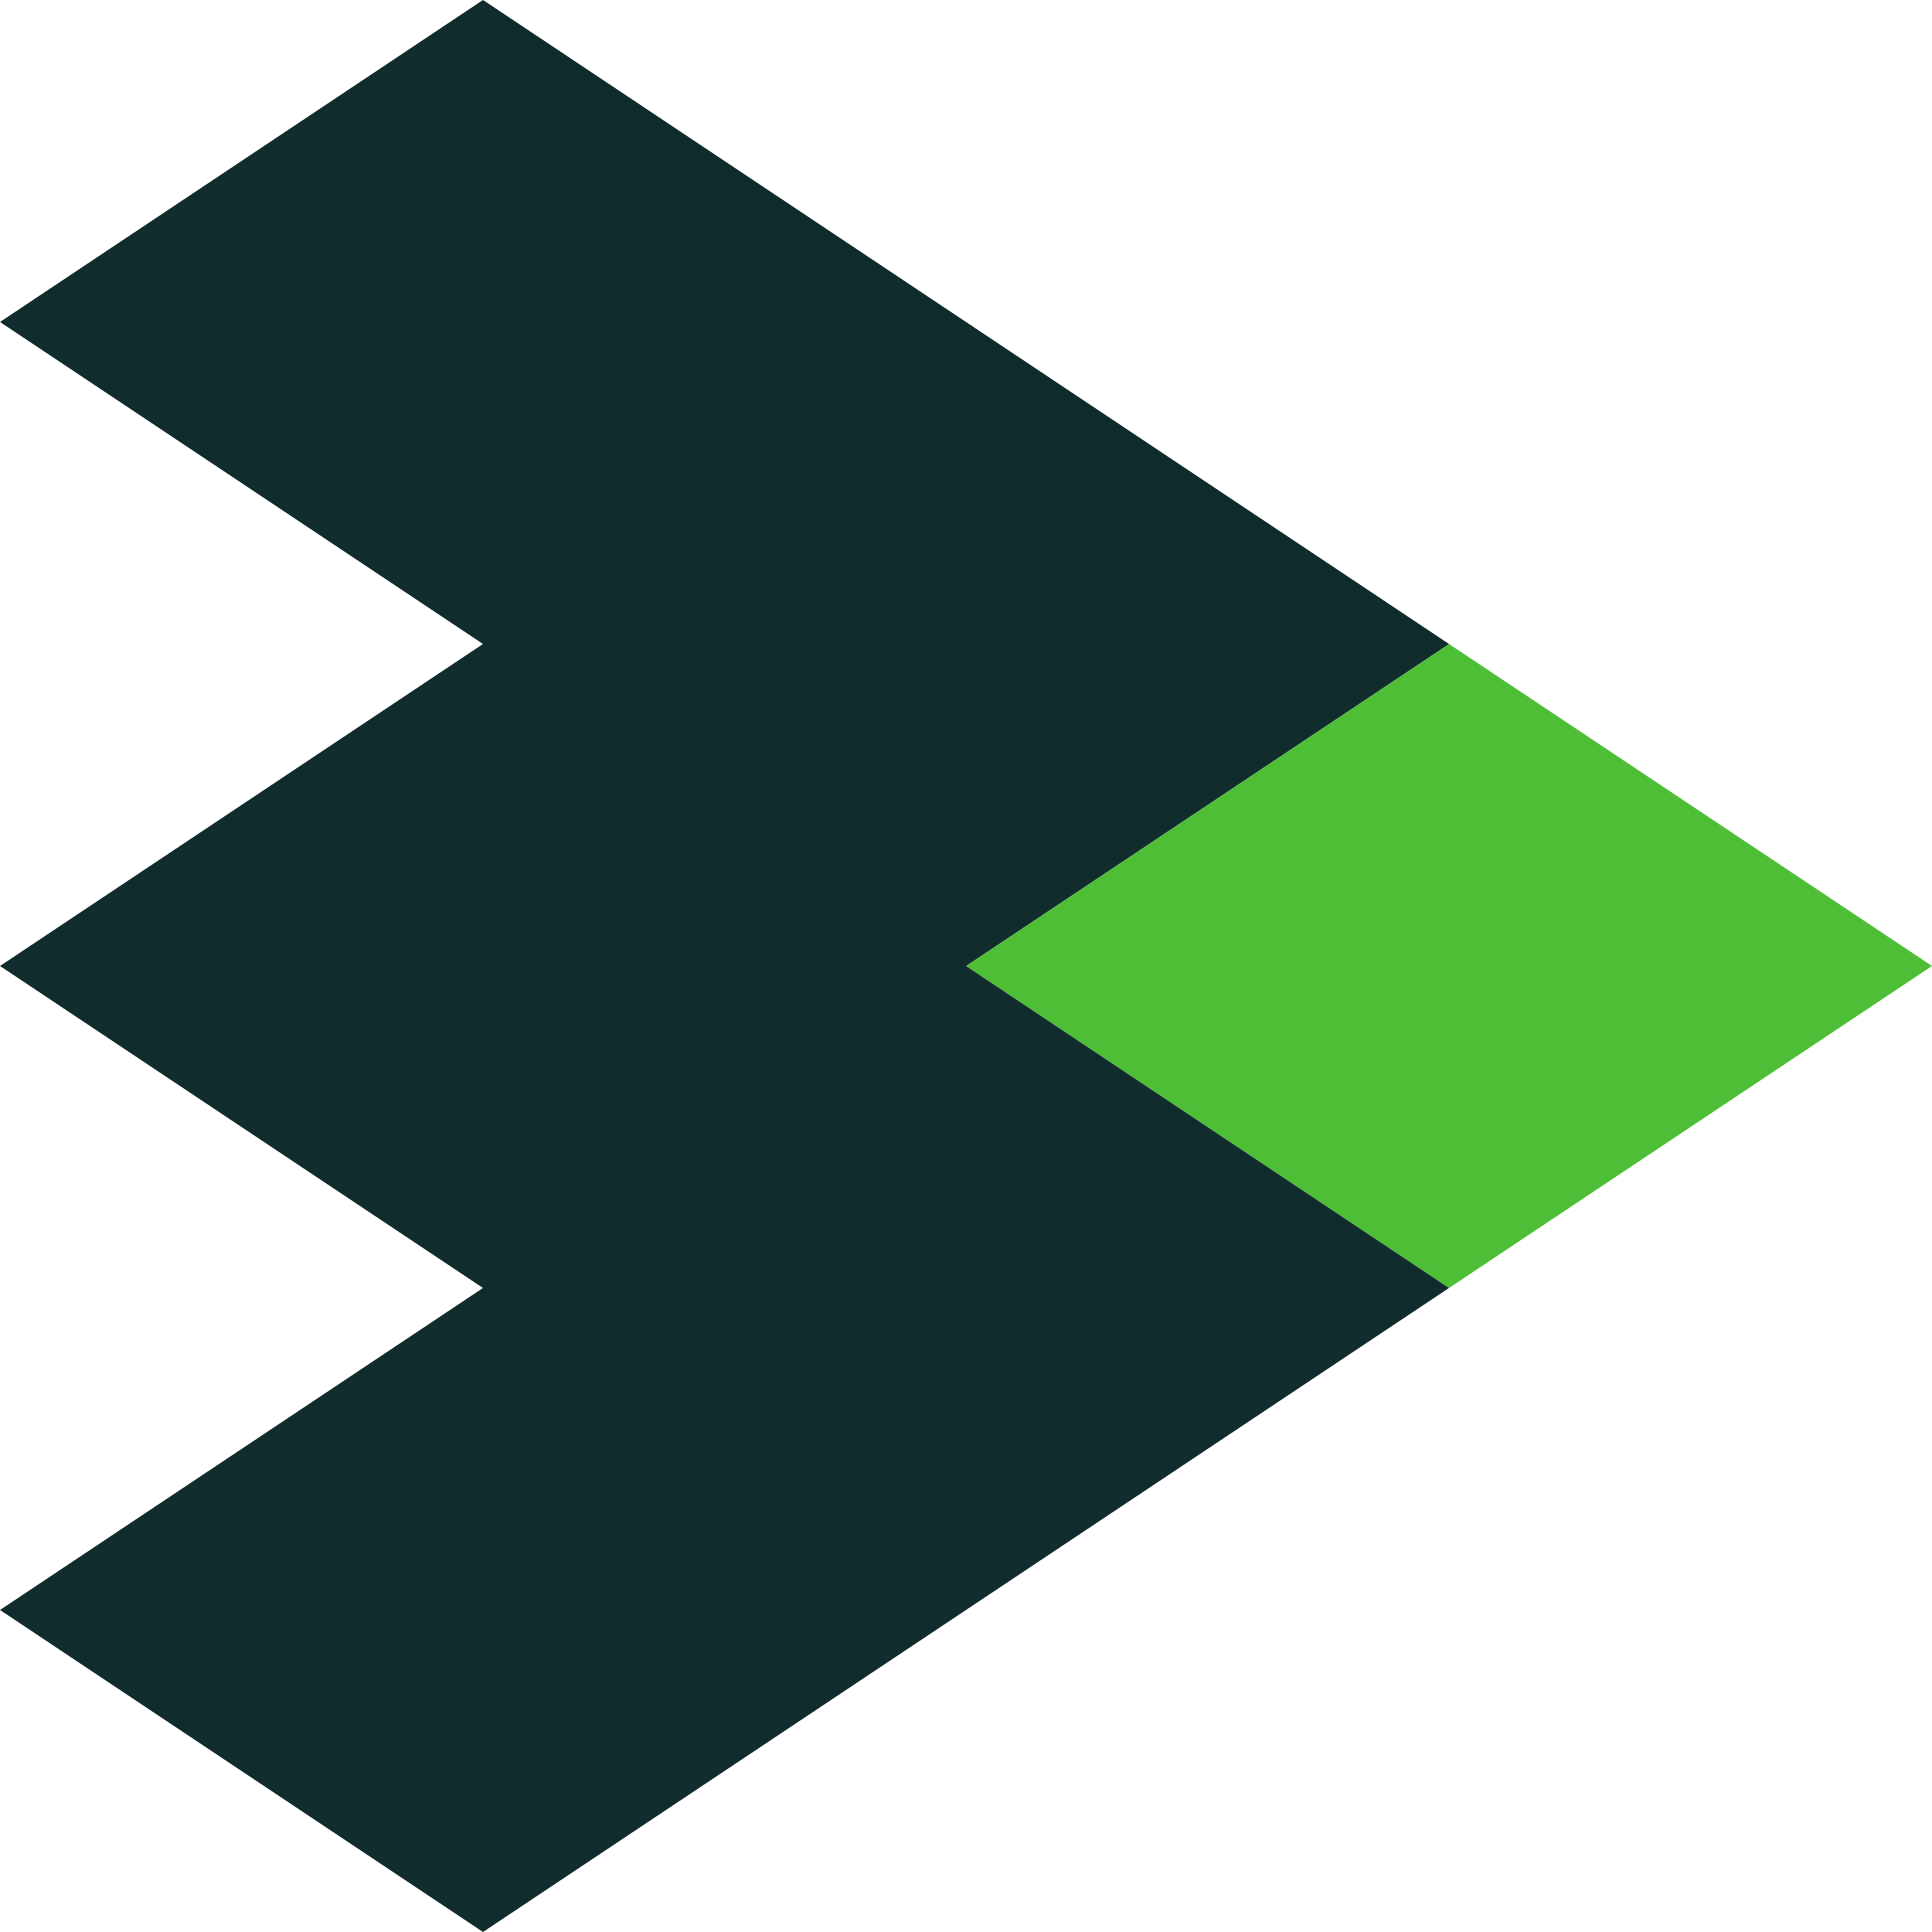
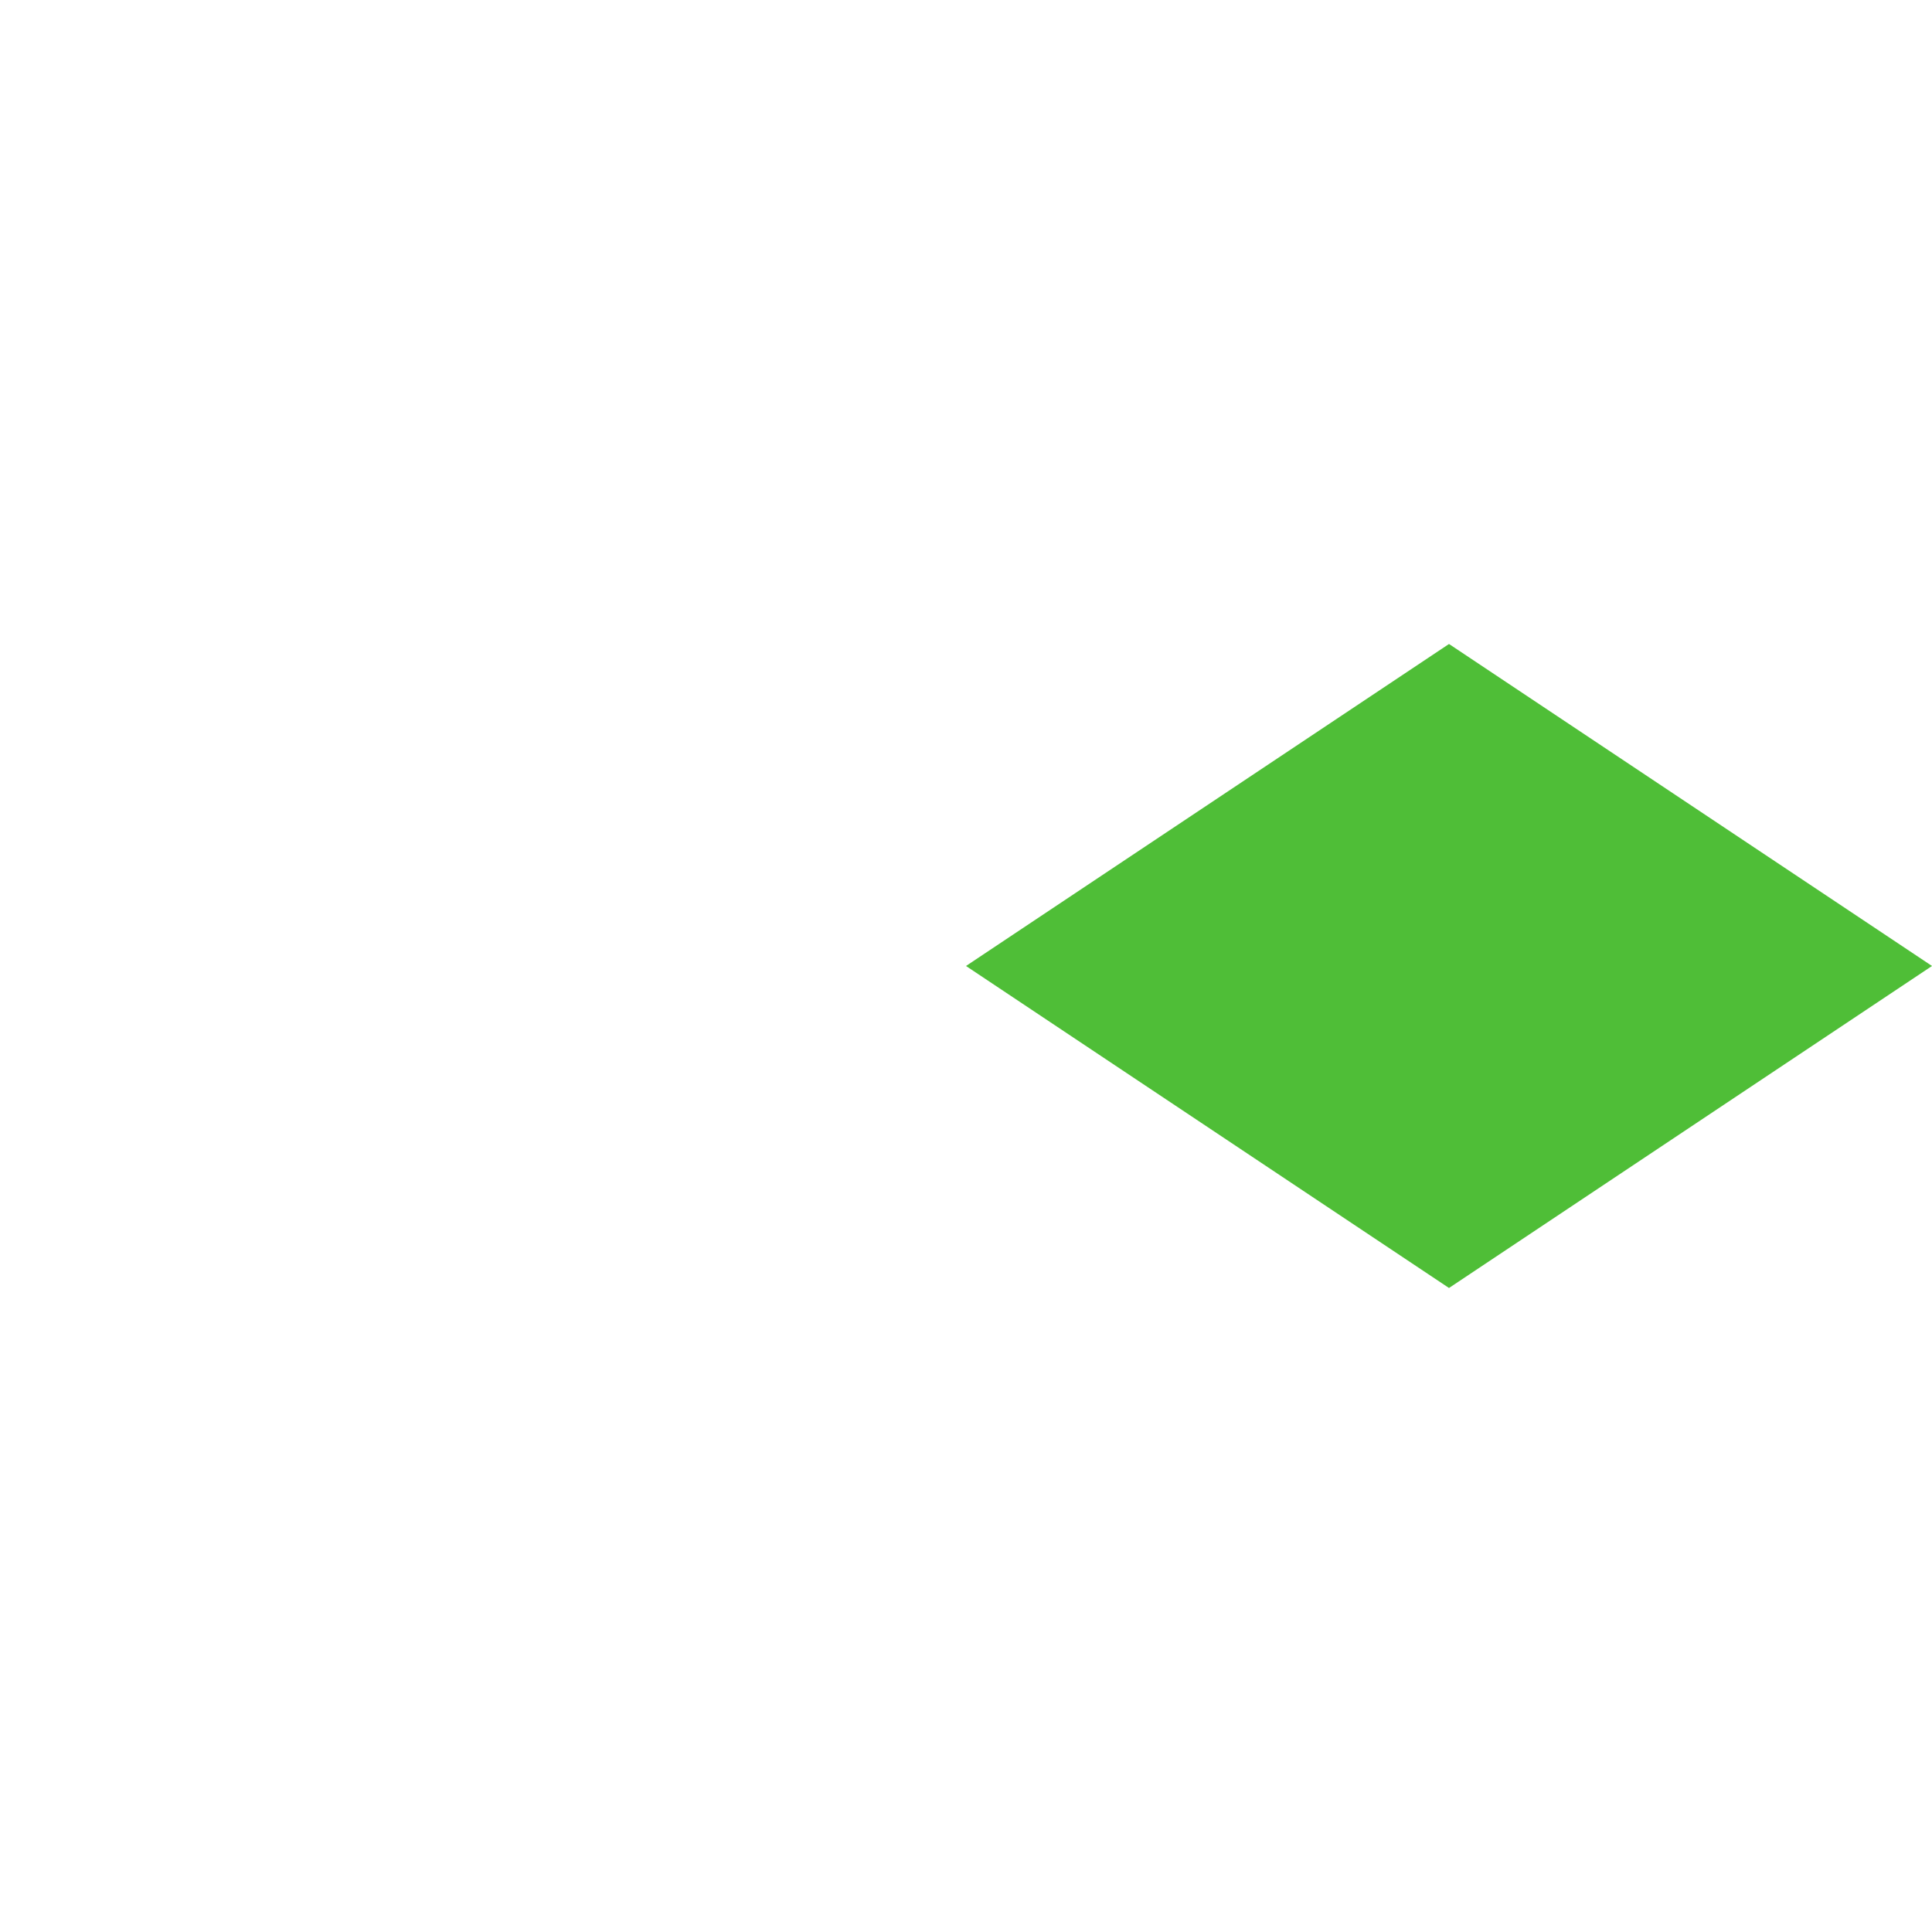
<svg xmlns="http://www.w3.org/2000/svg" width="18" height="18" fill="none">
  <path d="M13.5 6L9 9L13.5 12L18 9L13.5 6Z" fill="#4FBE37" />
-   <path d="M13.5 6L4.5 0L0 3L4.5 6L0 9L4.5 12L0 15L4.5 18L13.5 12L9 9L13.5 6Z" fill="#102C2D" />
</svg>